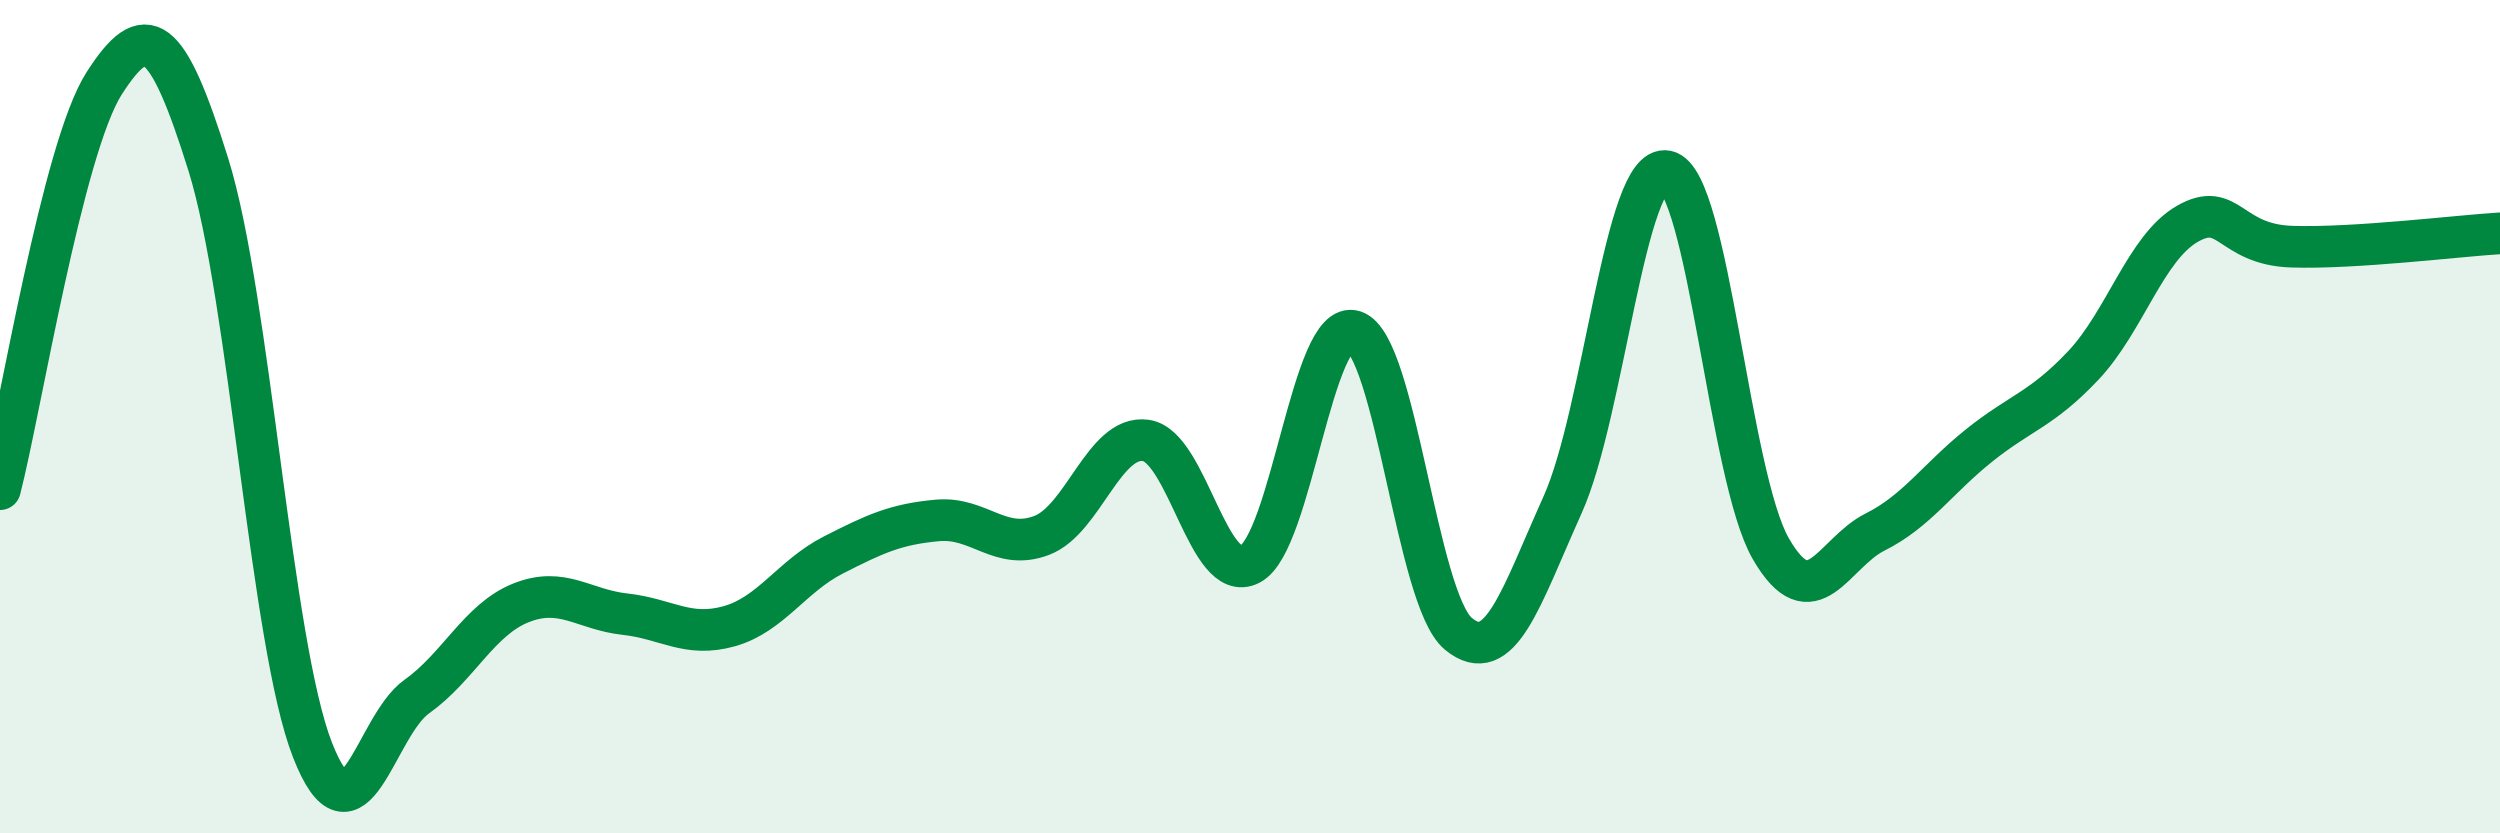
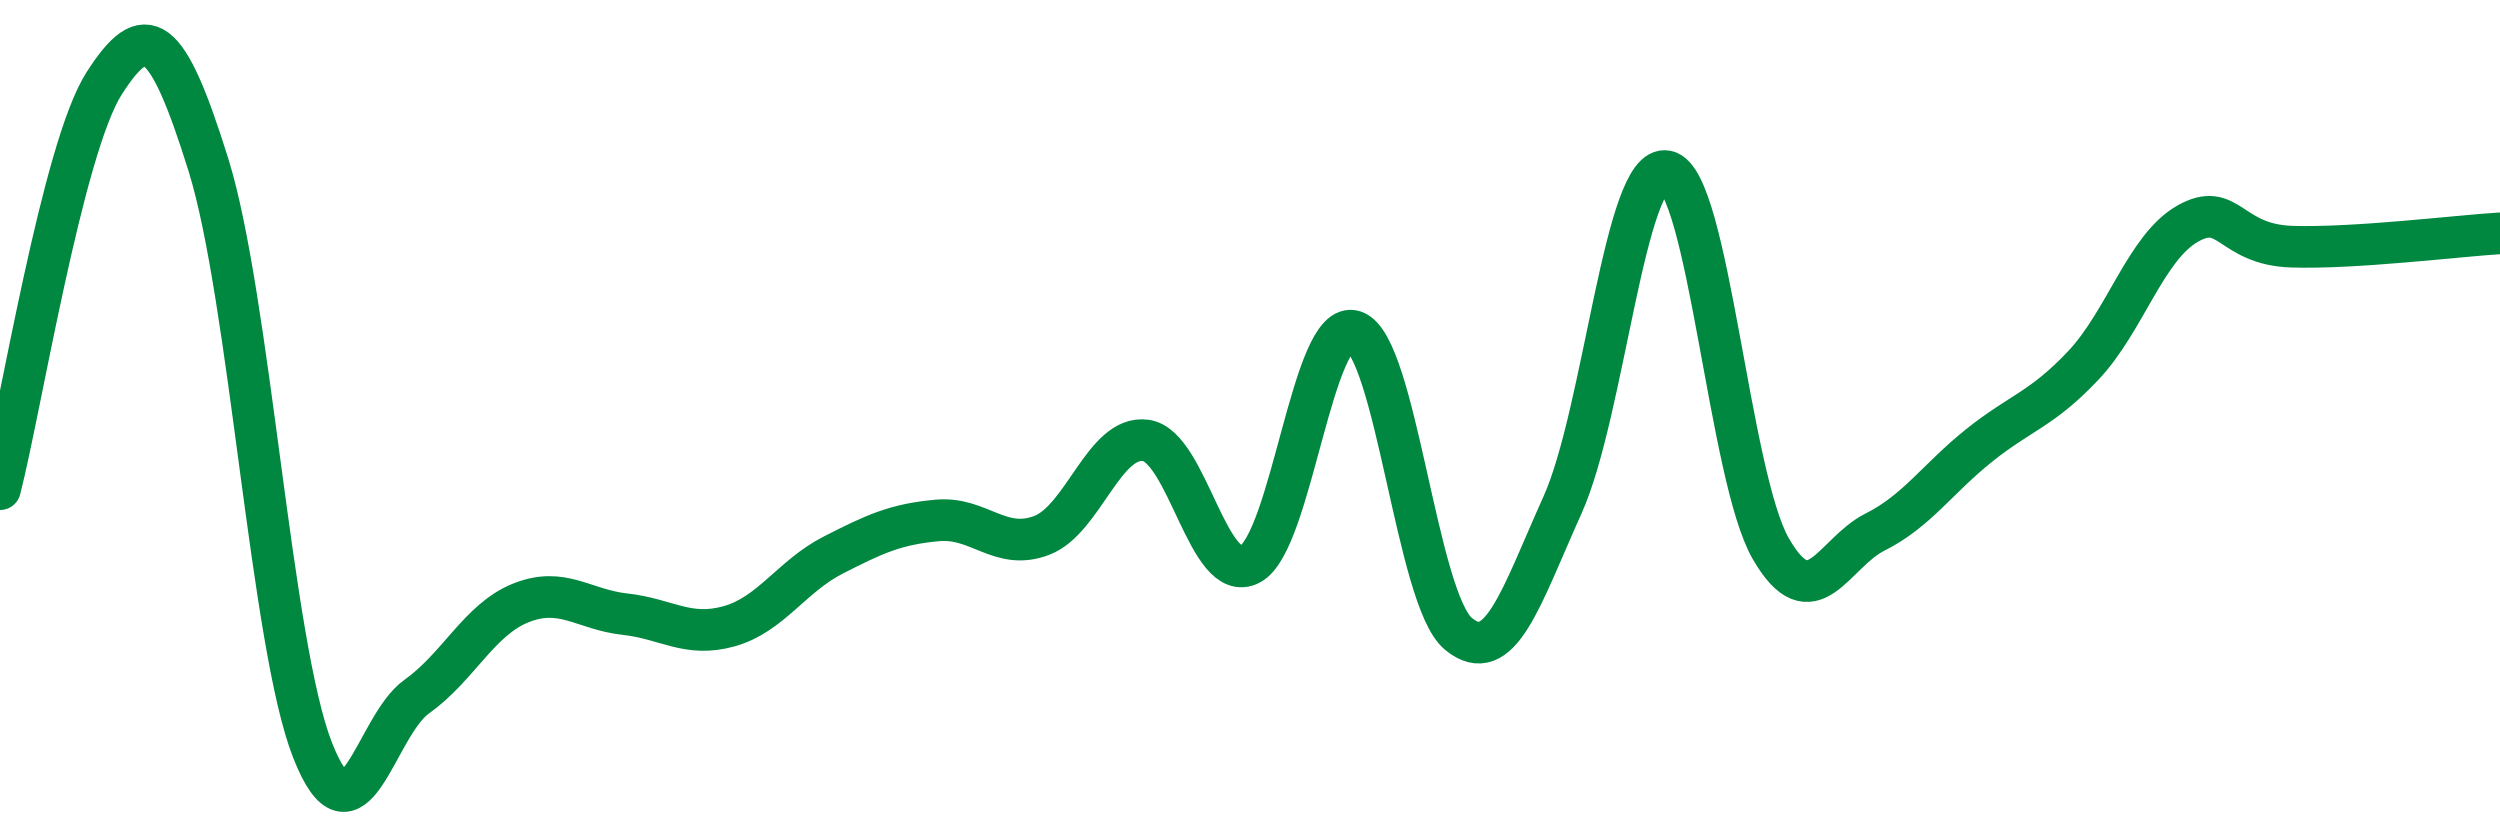
<svg xmlns="http://www.w3.org/2000/svg" width="60" height="20" viewBox="0 0 60 20">
-   <path d="M 0,11.74 C 0.5,9.79 1.5,3.56 2.5,2 C 3.5,0.44 4,0.75 5,3.95 C 6,7.15 6.5,15.45 7.5,18 C 8.5,20.55 9,17.43 10,16.72 C 11,16.01 11.5,14.87 12.5,14.47 C 13.5,14.07 14,14.63 15,14.74 C 16,14.85 16.5,15.31 17.5,15.03 C 18.5,14.75 19,13.83 20,13.32 C 21,12.81 21.5,12.58 22.5,12.49 C 23.5,12.4 24,13.23 25,12.85 C 26,12.47 26.5,10.43 27.5,10.57 C 28.5,10.71 29,14.06 30,13.54 C 31,13.02 31.5,7.62 32.5,7.95 C 33.5,8.28 34,14.38 35,15.21 C 36,16.04 36.5,14.34 37.5,12.12 C 38.5,9.9 39,3.9 40,4.11 C 41,4.32 41.5,11.44 42.5,13.17 C 43.5,14.9 44,13.27 45,12.77 C 46,12.27 46.5,11.49 47.5,10.69 C 48.5,9.89 49,9.83 50,8.77 C 51,7.71 51.5,5.94 52.5,5.37 C 53.5,4.8 53.5,5.87 55,5.92 C 56.5,5.97 59,5.66 60,5.6L60 20L0 20Z" fill="#008740" opacity="0.1" stroke-linecap="round" stroke-linejoin="round" />
  <path d="M 0,11.74 C 0.5,9.79 1.5,3.56 2.5,2 C 3.5,0.44 4,0.75 5,3.95 C 6,7.15 6.5,15.45 7.5,18 C 8.5,20.55 9,17.43 10,16.72 C 11,16.01 11.5,14.87 12.5,14.47 C 13.5,14.07 14,14.63 15,14.74 C 16,14.85 16.5,15.31 17.5,15.03 C 18.5,14.75 19,13.83 20,13.32 C 21,12.81 21.5,12.58 22.5,12.49 C 23.5,12.4 24,13.23 25,12.85 C 26,12.47 26.5,10.43 27.5,10.57 C 28.5,10.71 29,14.06 30,13.54 C 31,13.02 31.5,7.62 32.5,7.95 C 33.5,8.28 34,14.38 35,15.21 C 36,16.04 36.5,14.34 37.5,12.12 C 38.5,9.9 39,3.9 40,4.11 C 41,4.32 41.5,11.44 42.5,13.17 C 43.5,14.9 44,13.27 45,12.77 C 46,12.27 46.5,11.49 47.5,10.69 C 48.5,9.89 49,9.83 50,8.77 C 51,7.71 51.5,5.94 52.5,5.37 C 53.5,4.8 53.5,5.87 55,5.92 C 56.5,5.97 59,5.66 60,5.6" stroke="#008740" stroke-width="1" fill="none" stroke-linecap="round" stroke-linejoin="round" />
</svg>